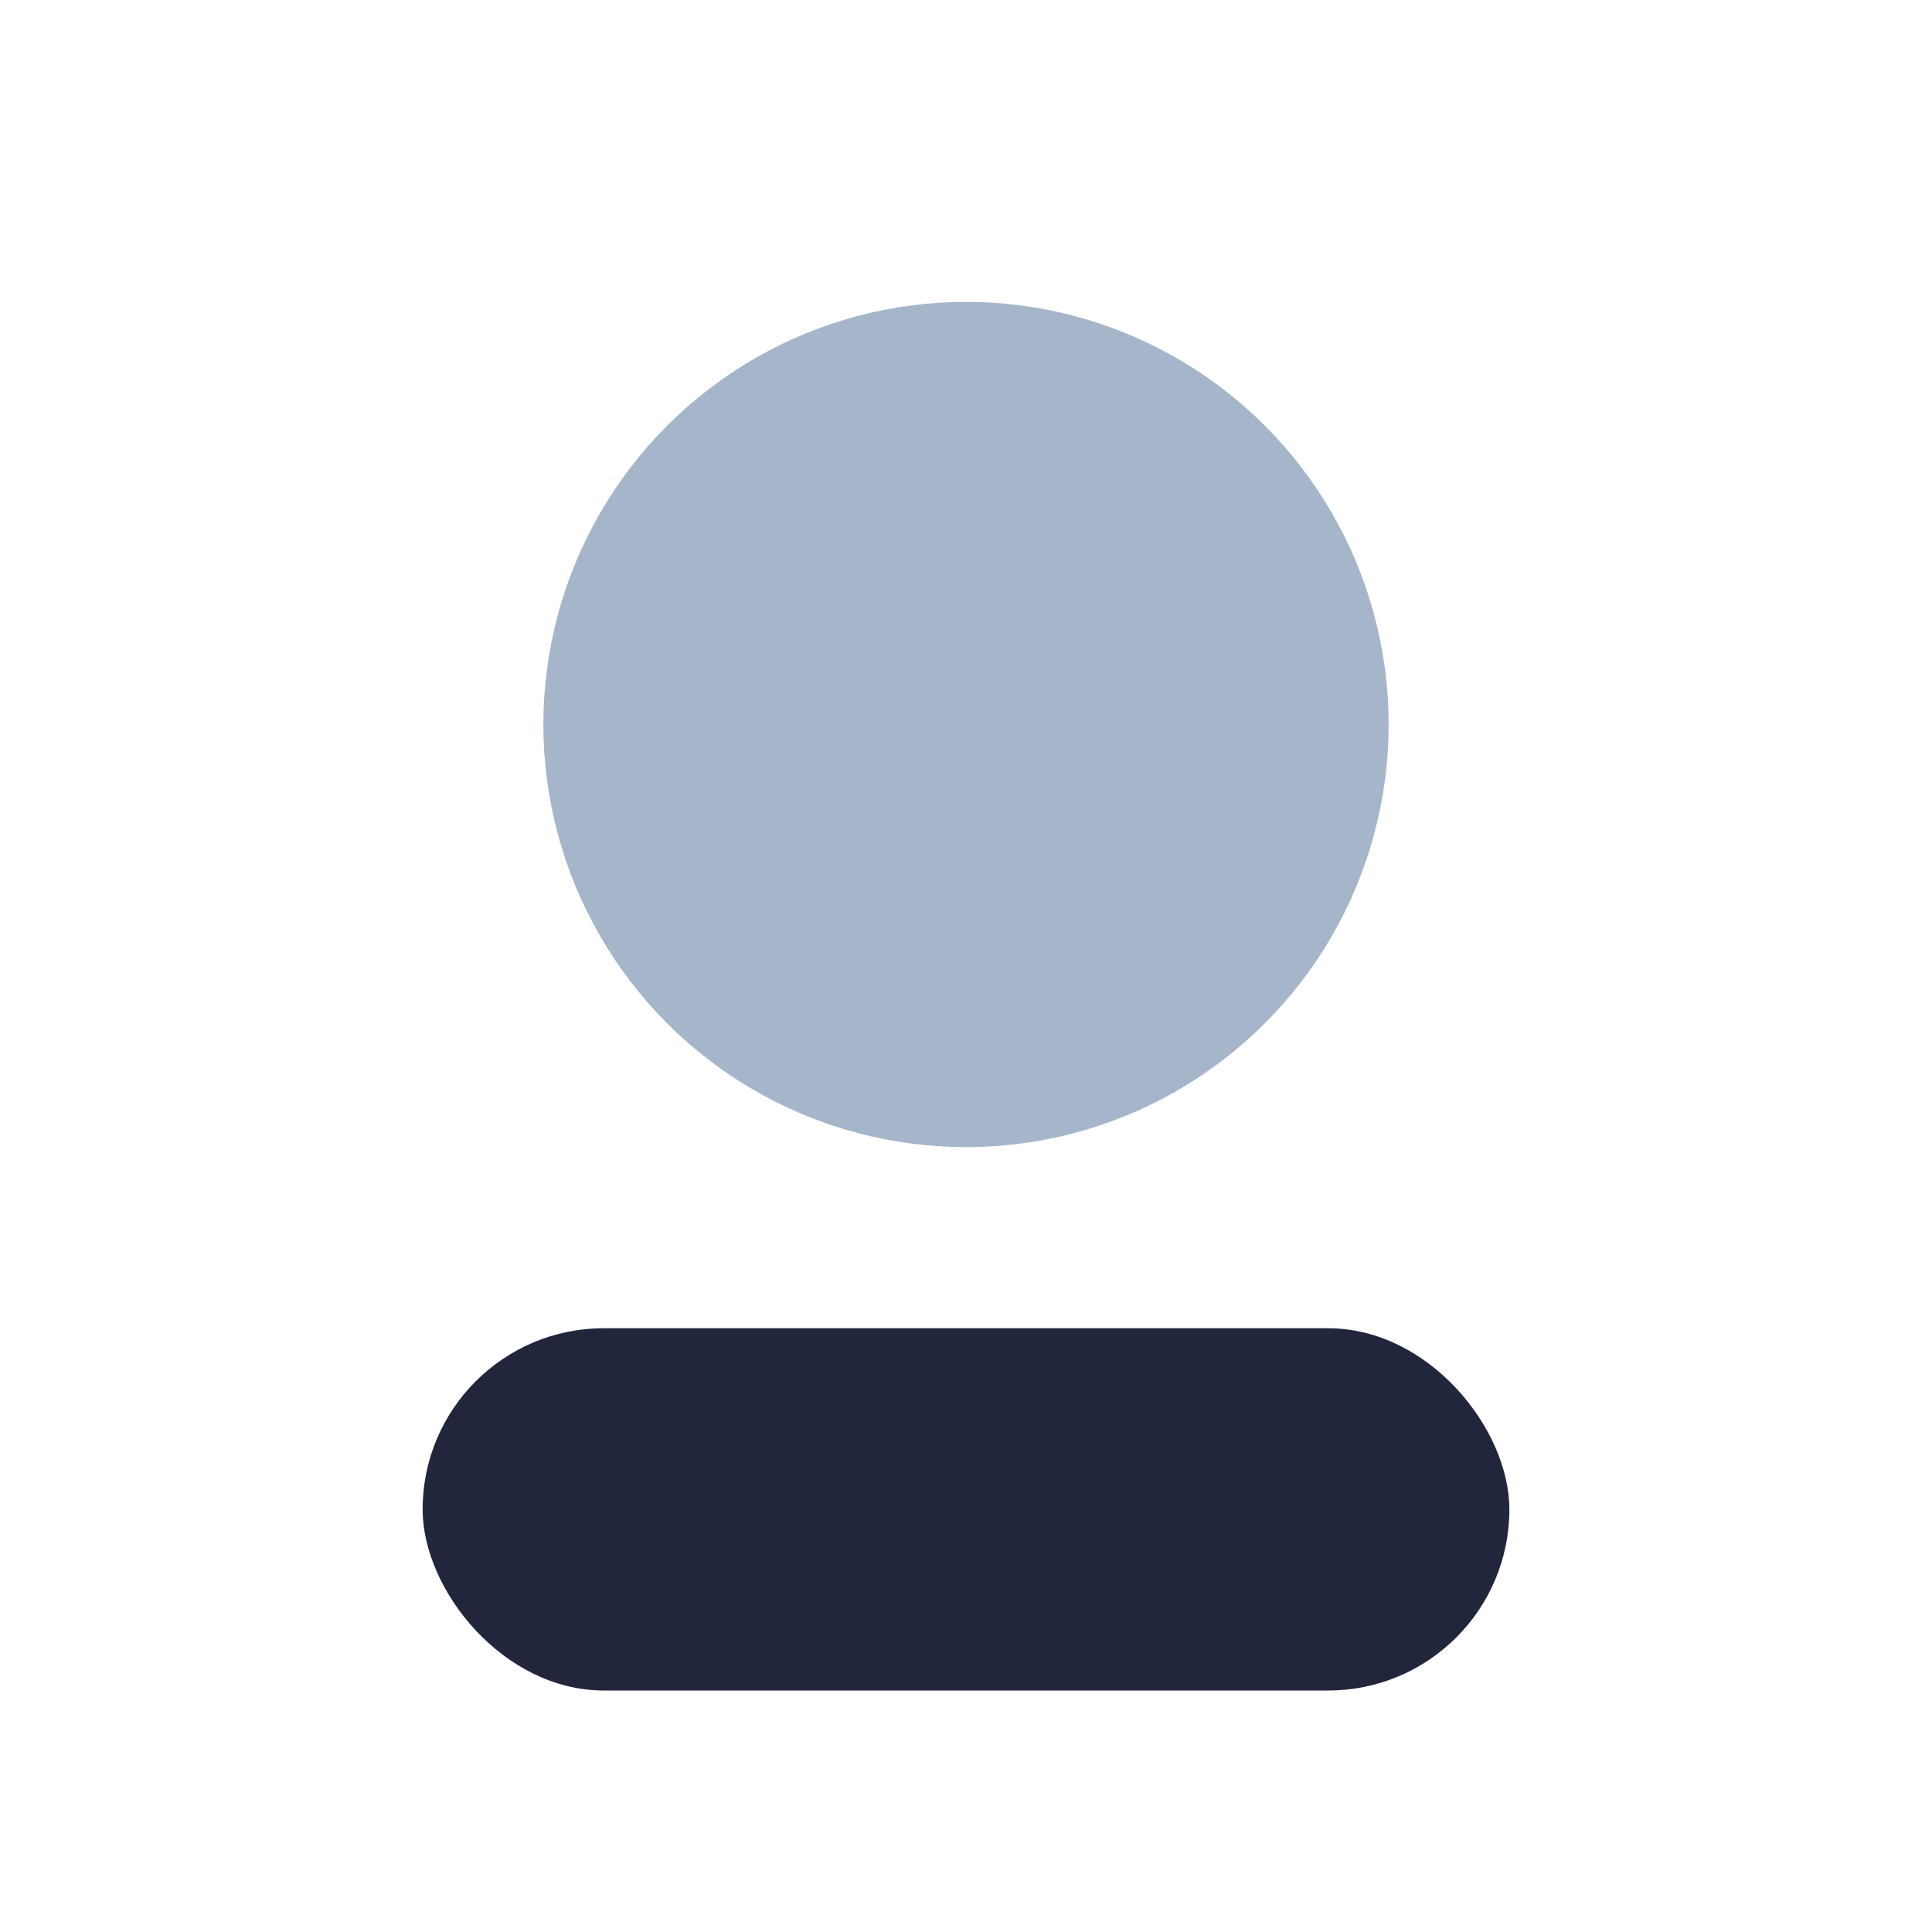
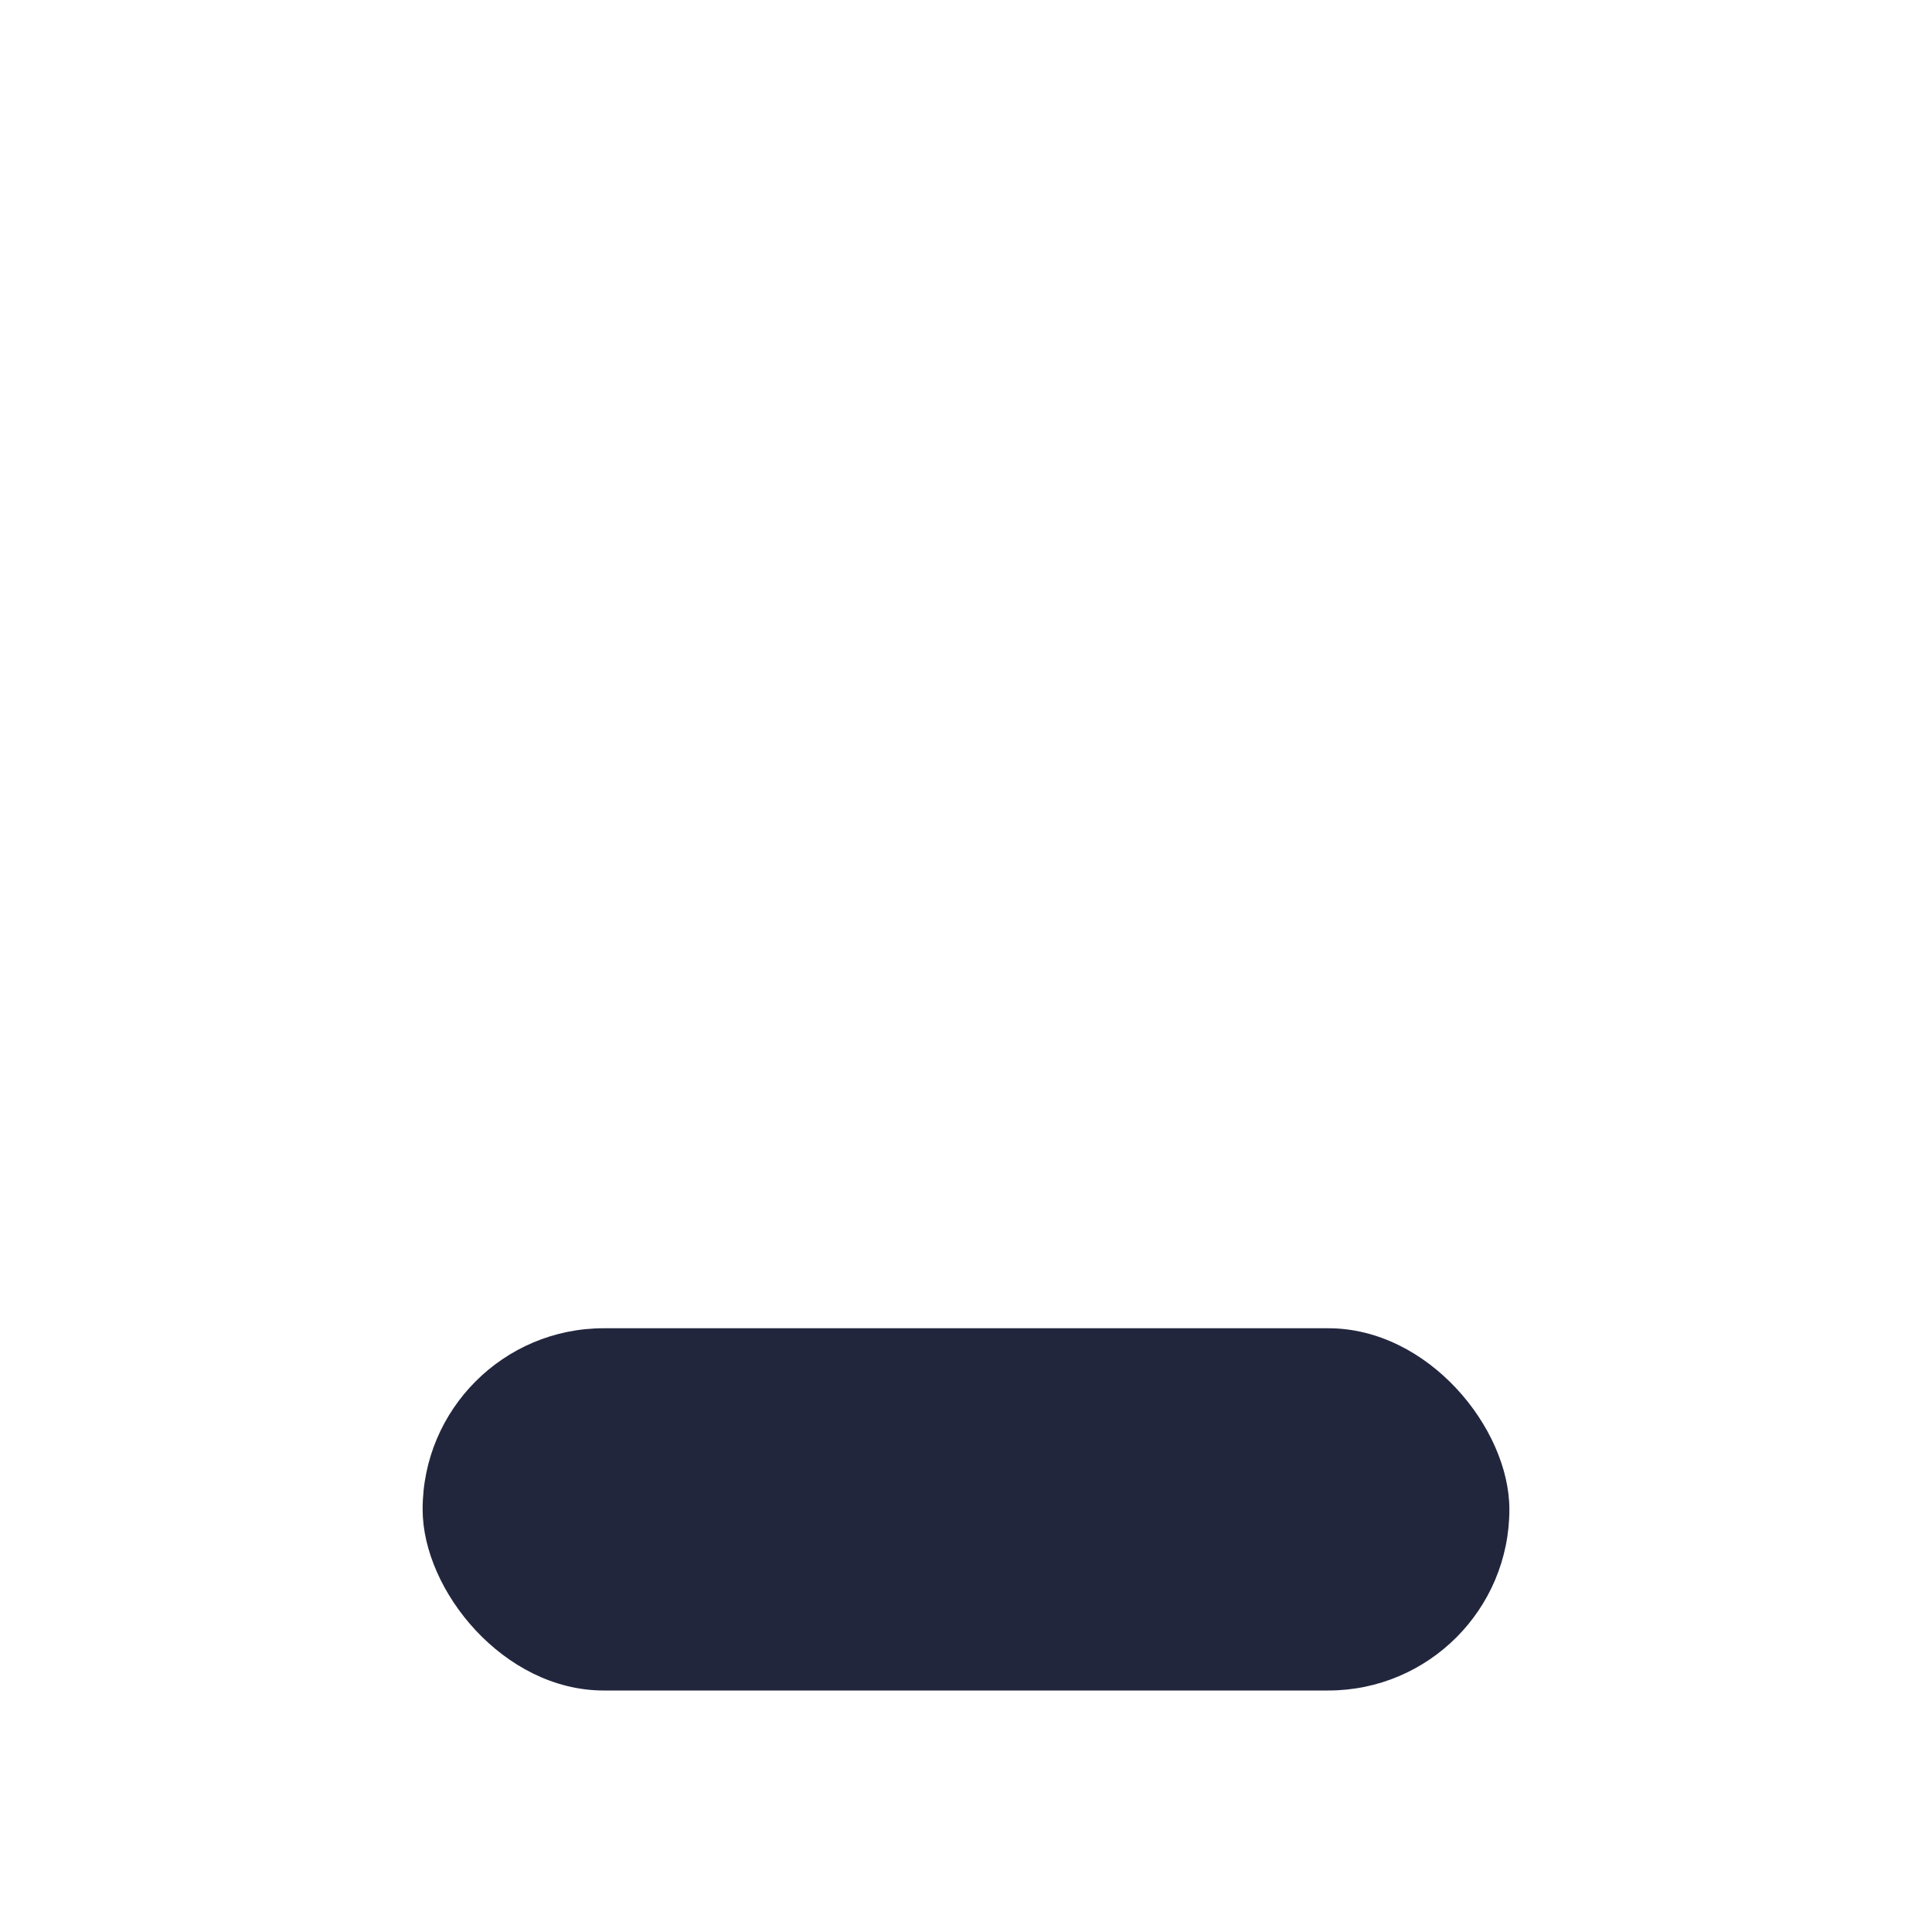
<svg xmlns="http://www.w3.org/2000/svg" width="32" height="32" viewBox="0 0 32 32">
-   <circle cx="16" cy="12" r="7" fill="#A5B6CB" />
  <rect x="7" y="22" width="18" height="6" rx="3" fill="#22263D" />
</svg>